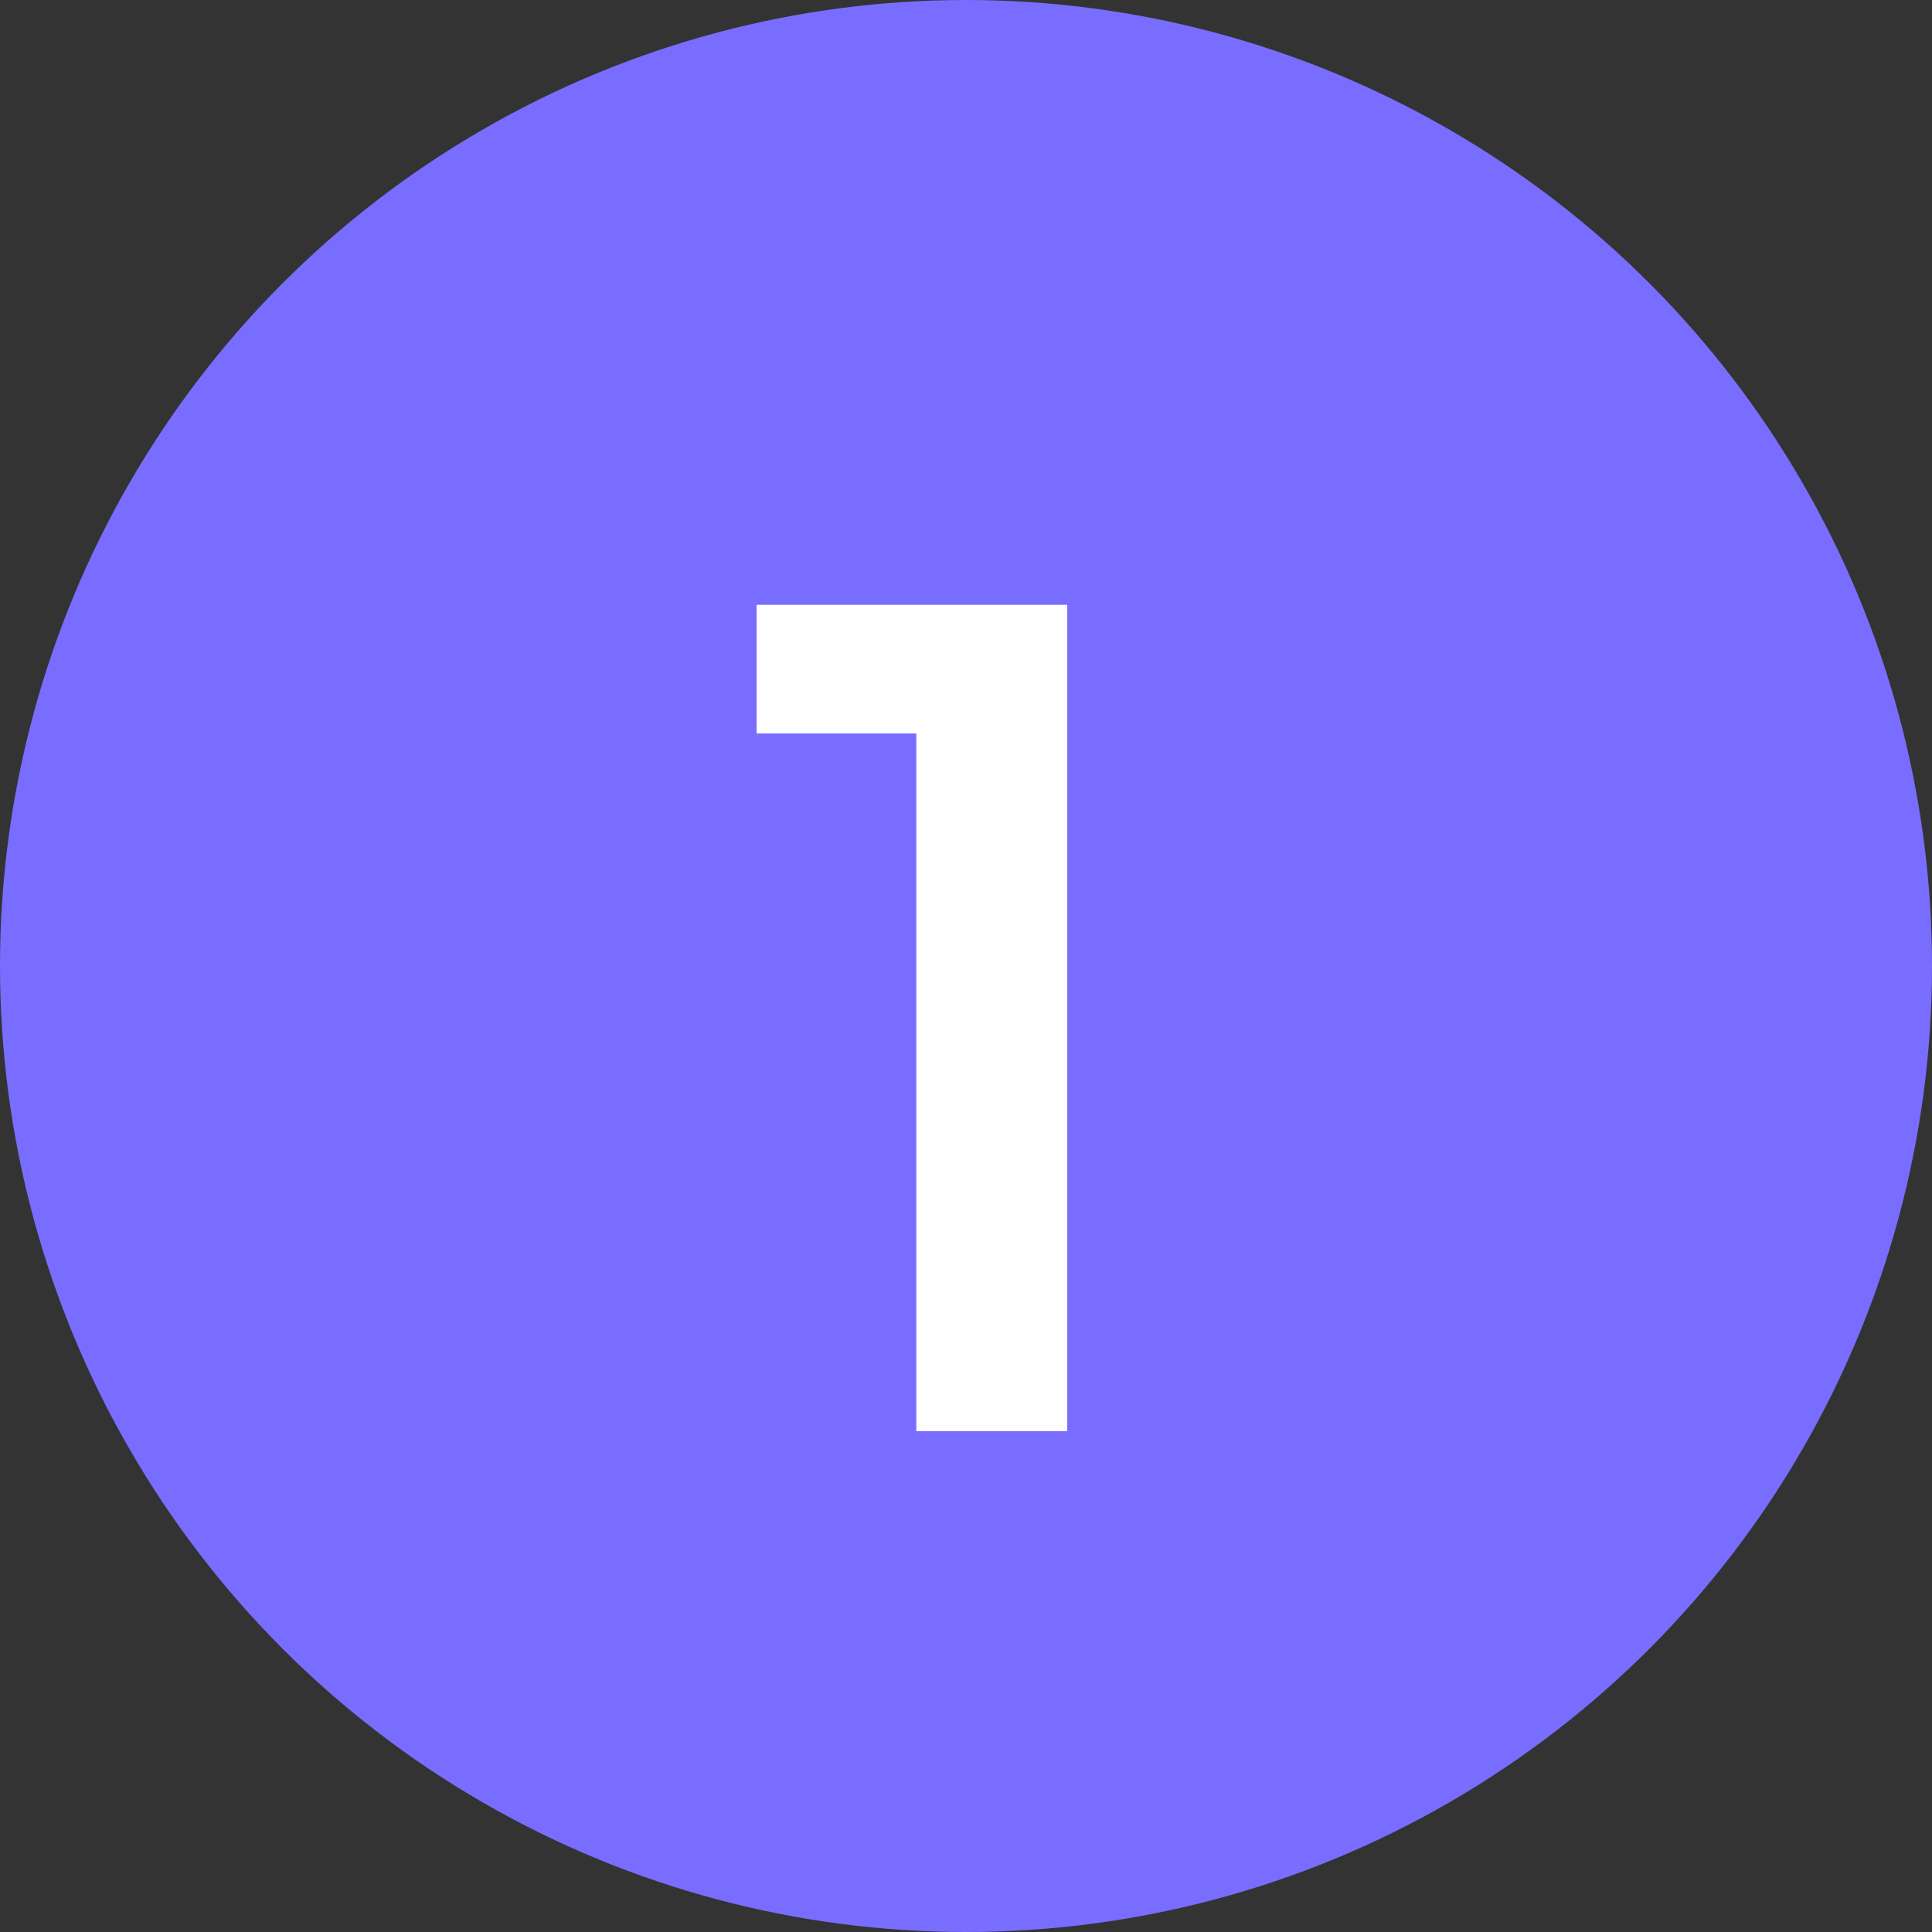
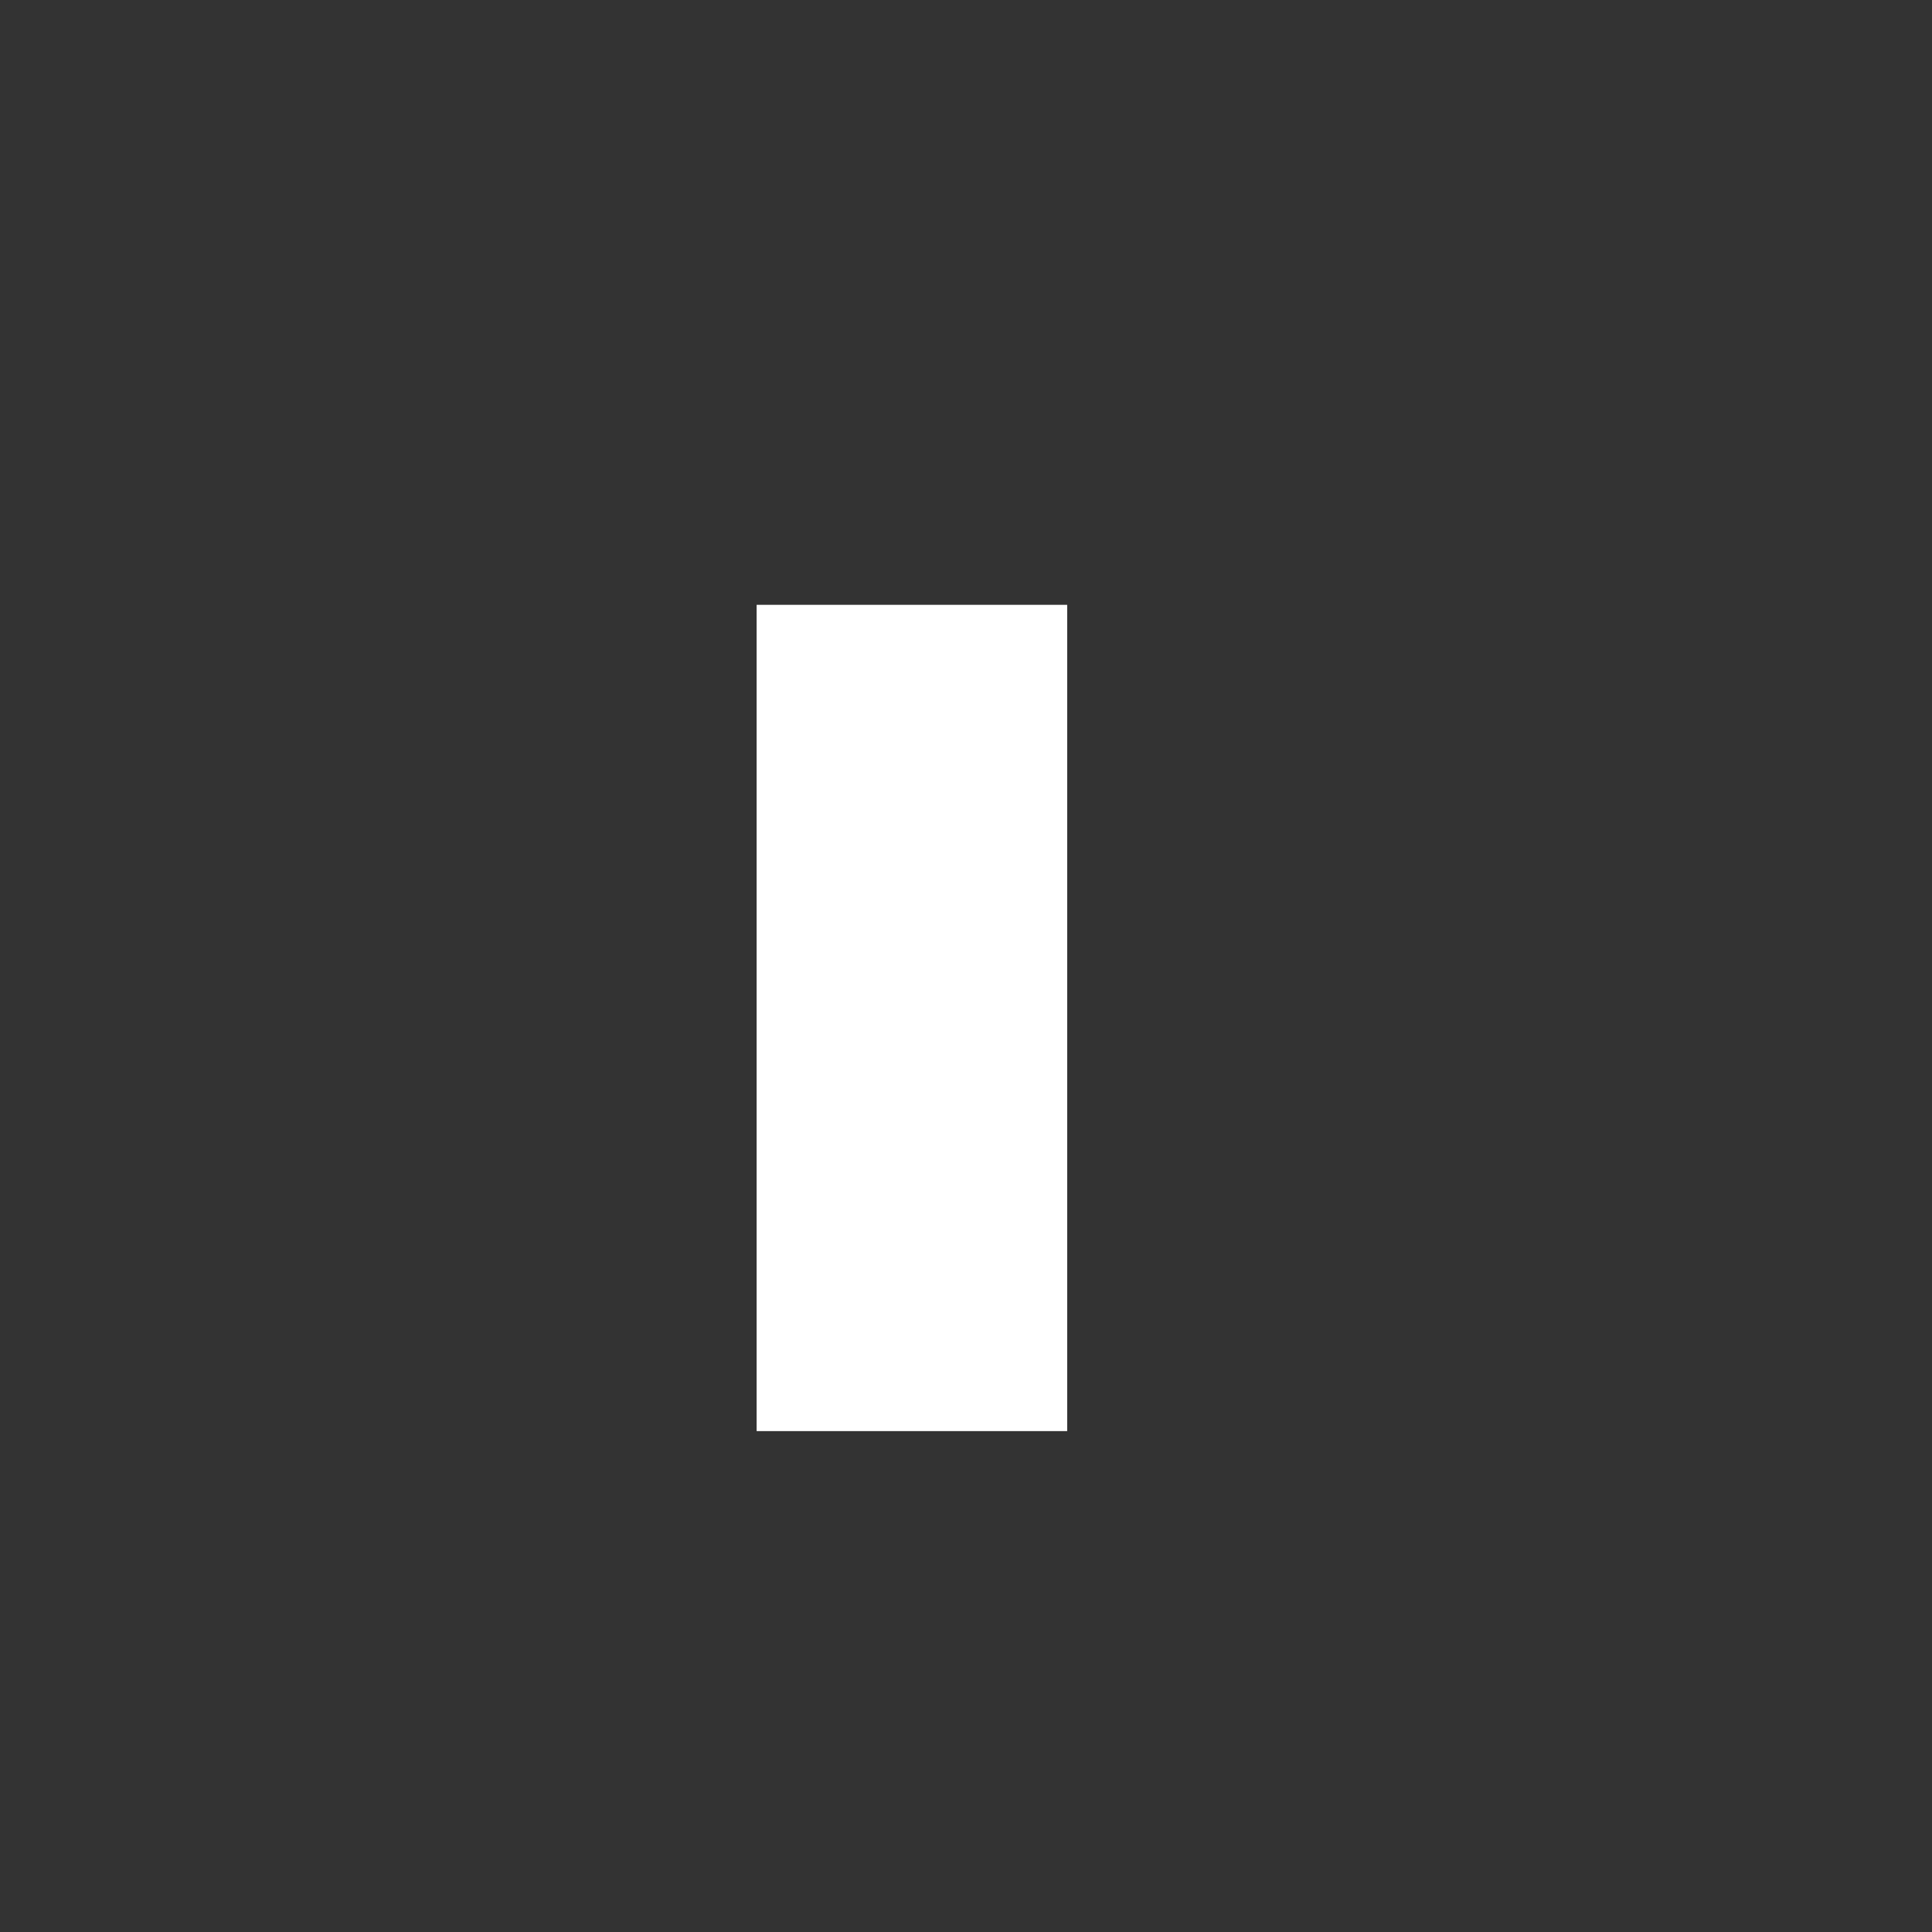
<svg xmlns="http://www.w3.org/2000/svg" width="54" height="54" viewBox="0 0 54 54" fill="none">
  <rect x="0" y="0" width="54" height="54" fill="#333333" stroke="none" />
-   <circle cx="27" cy="27" r="27" fill="#796DFF" />
-   <path d="M25.611 40V20.501H21.148V16.905H29.828V40H25.611Z" fill="white" />
+   <path d="M25.611 40H21.148V16.905H29.828V40H25.611Z" fill="white" />
</svg>